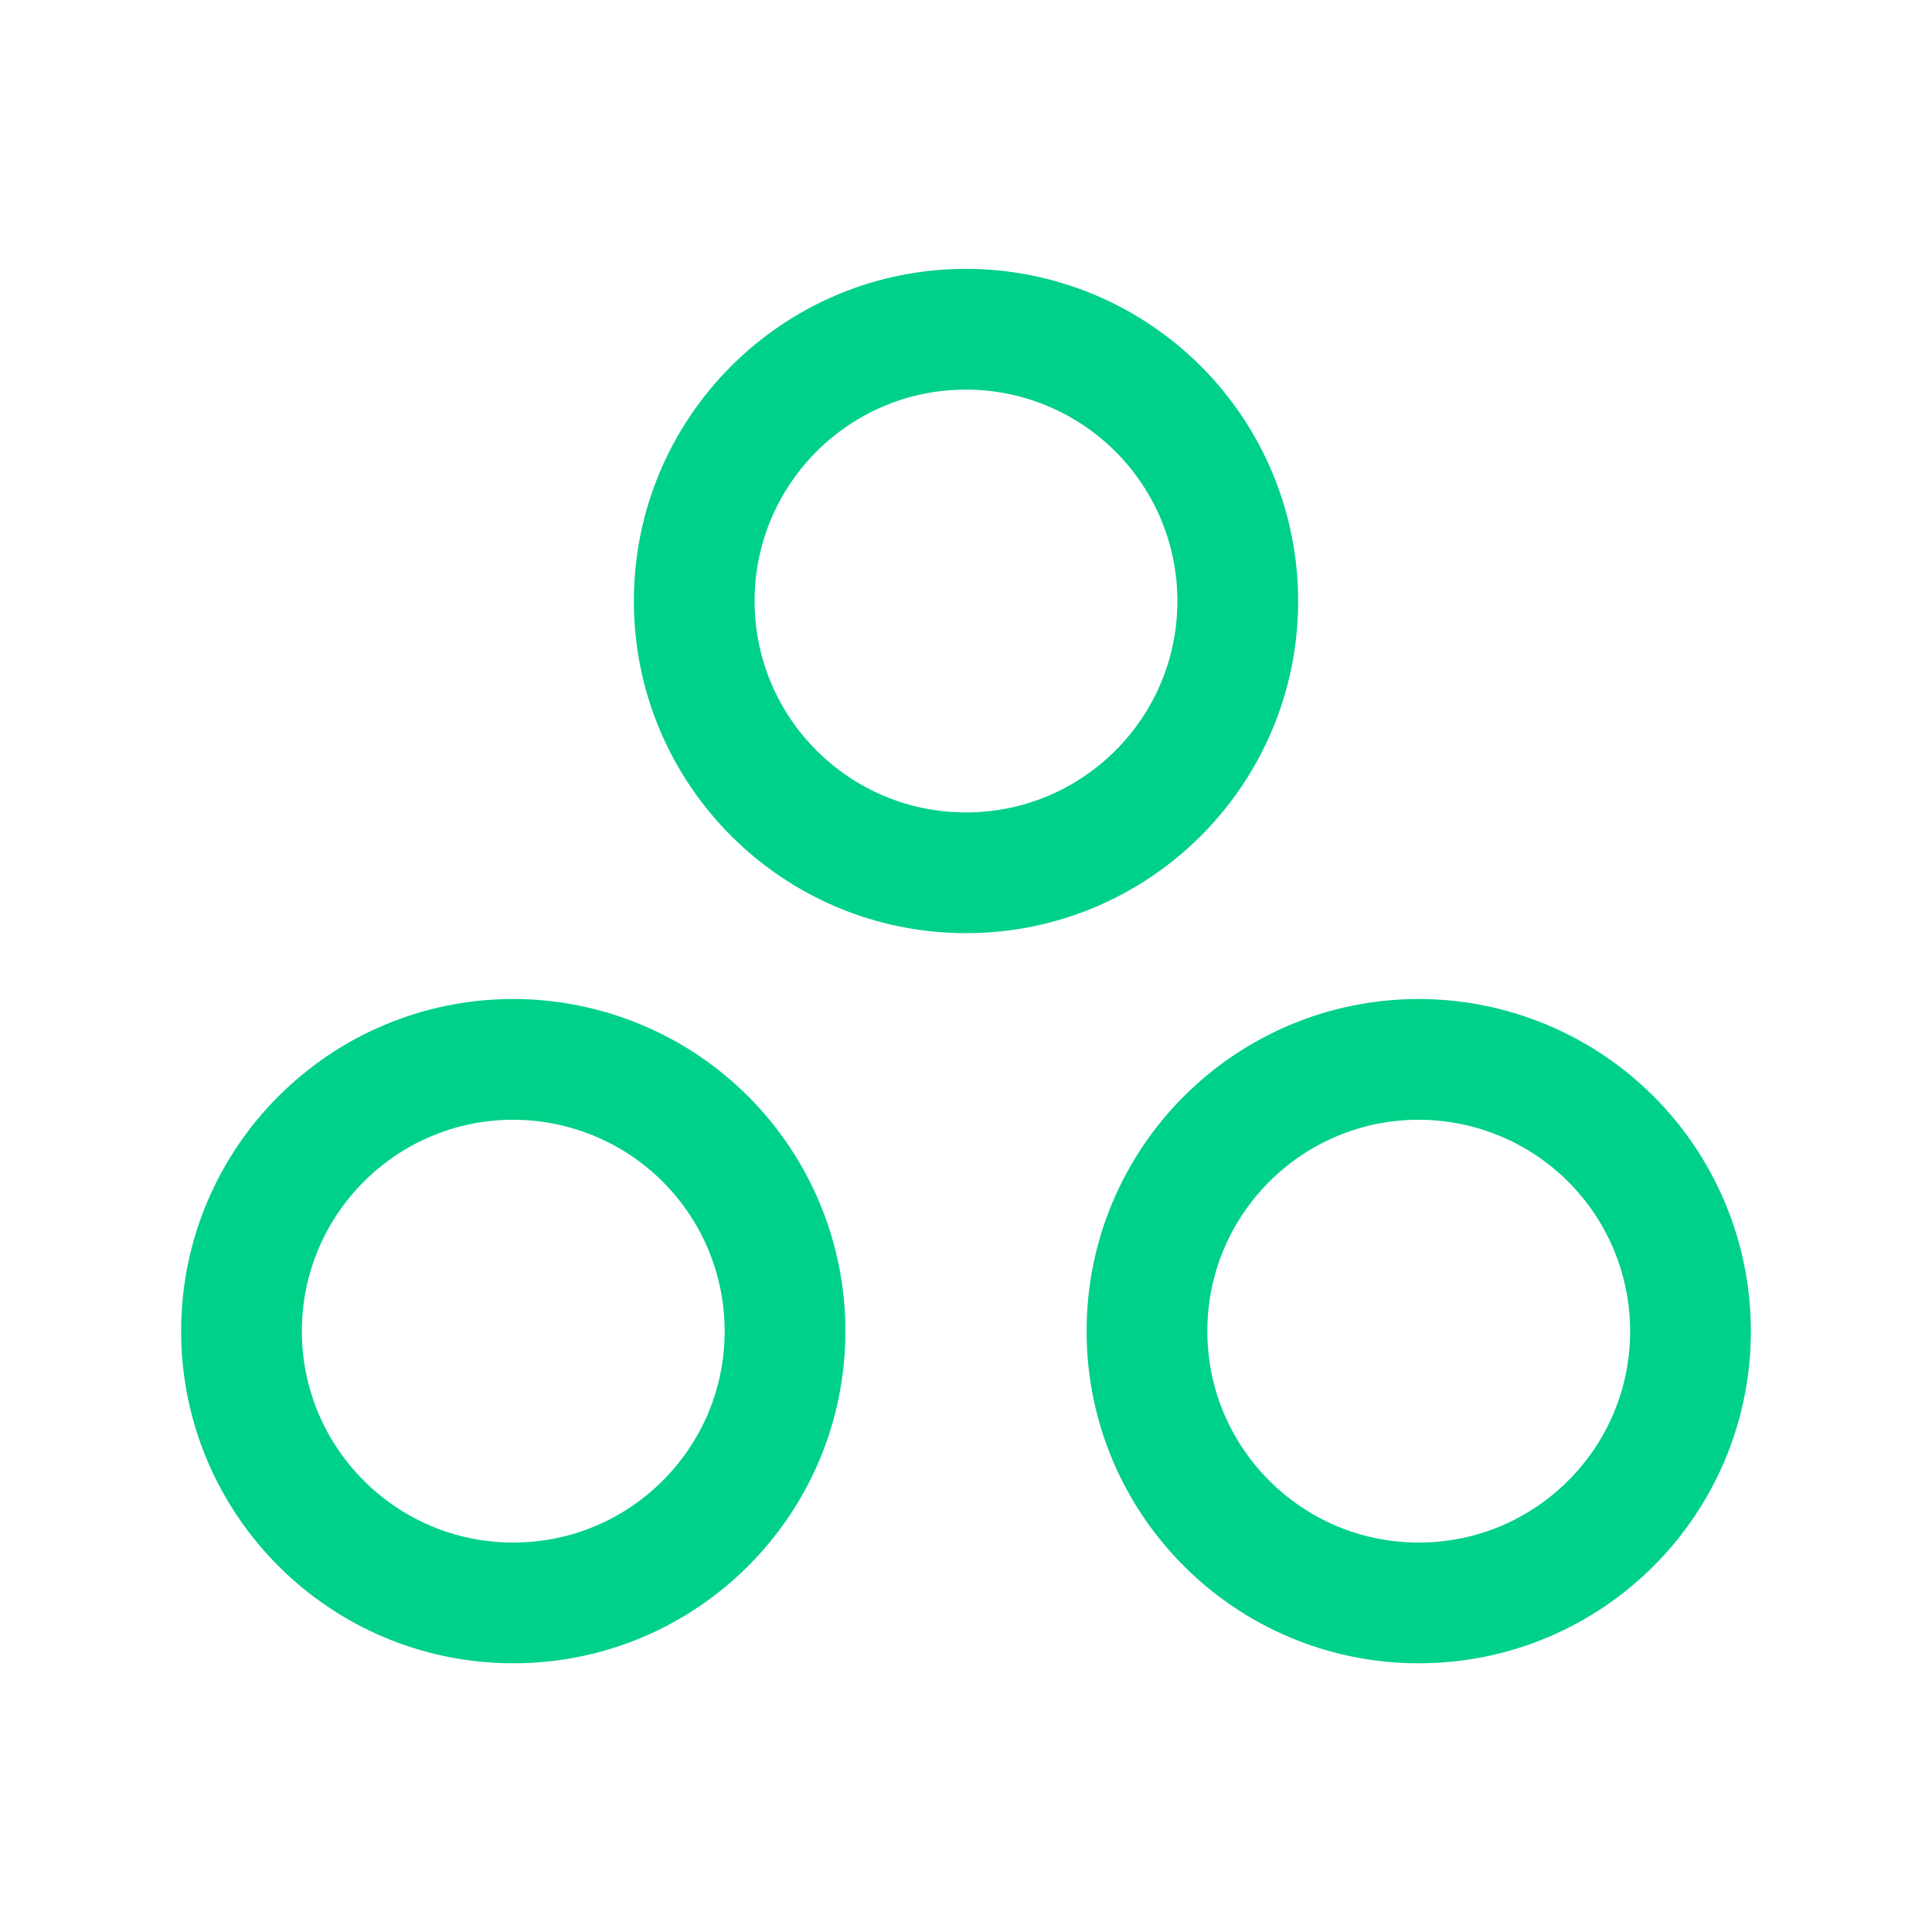
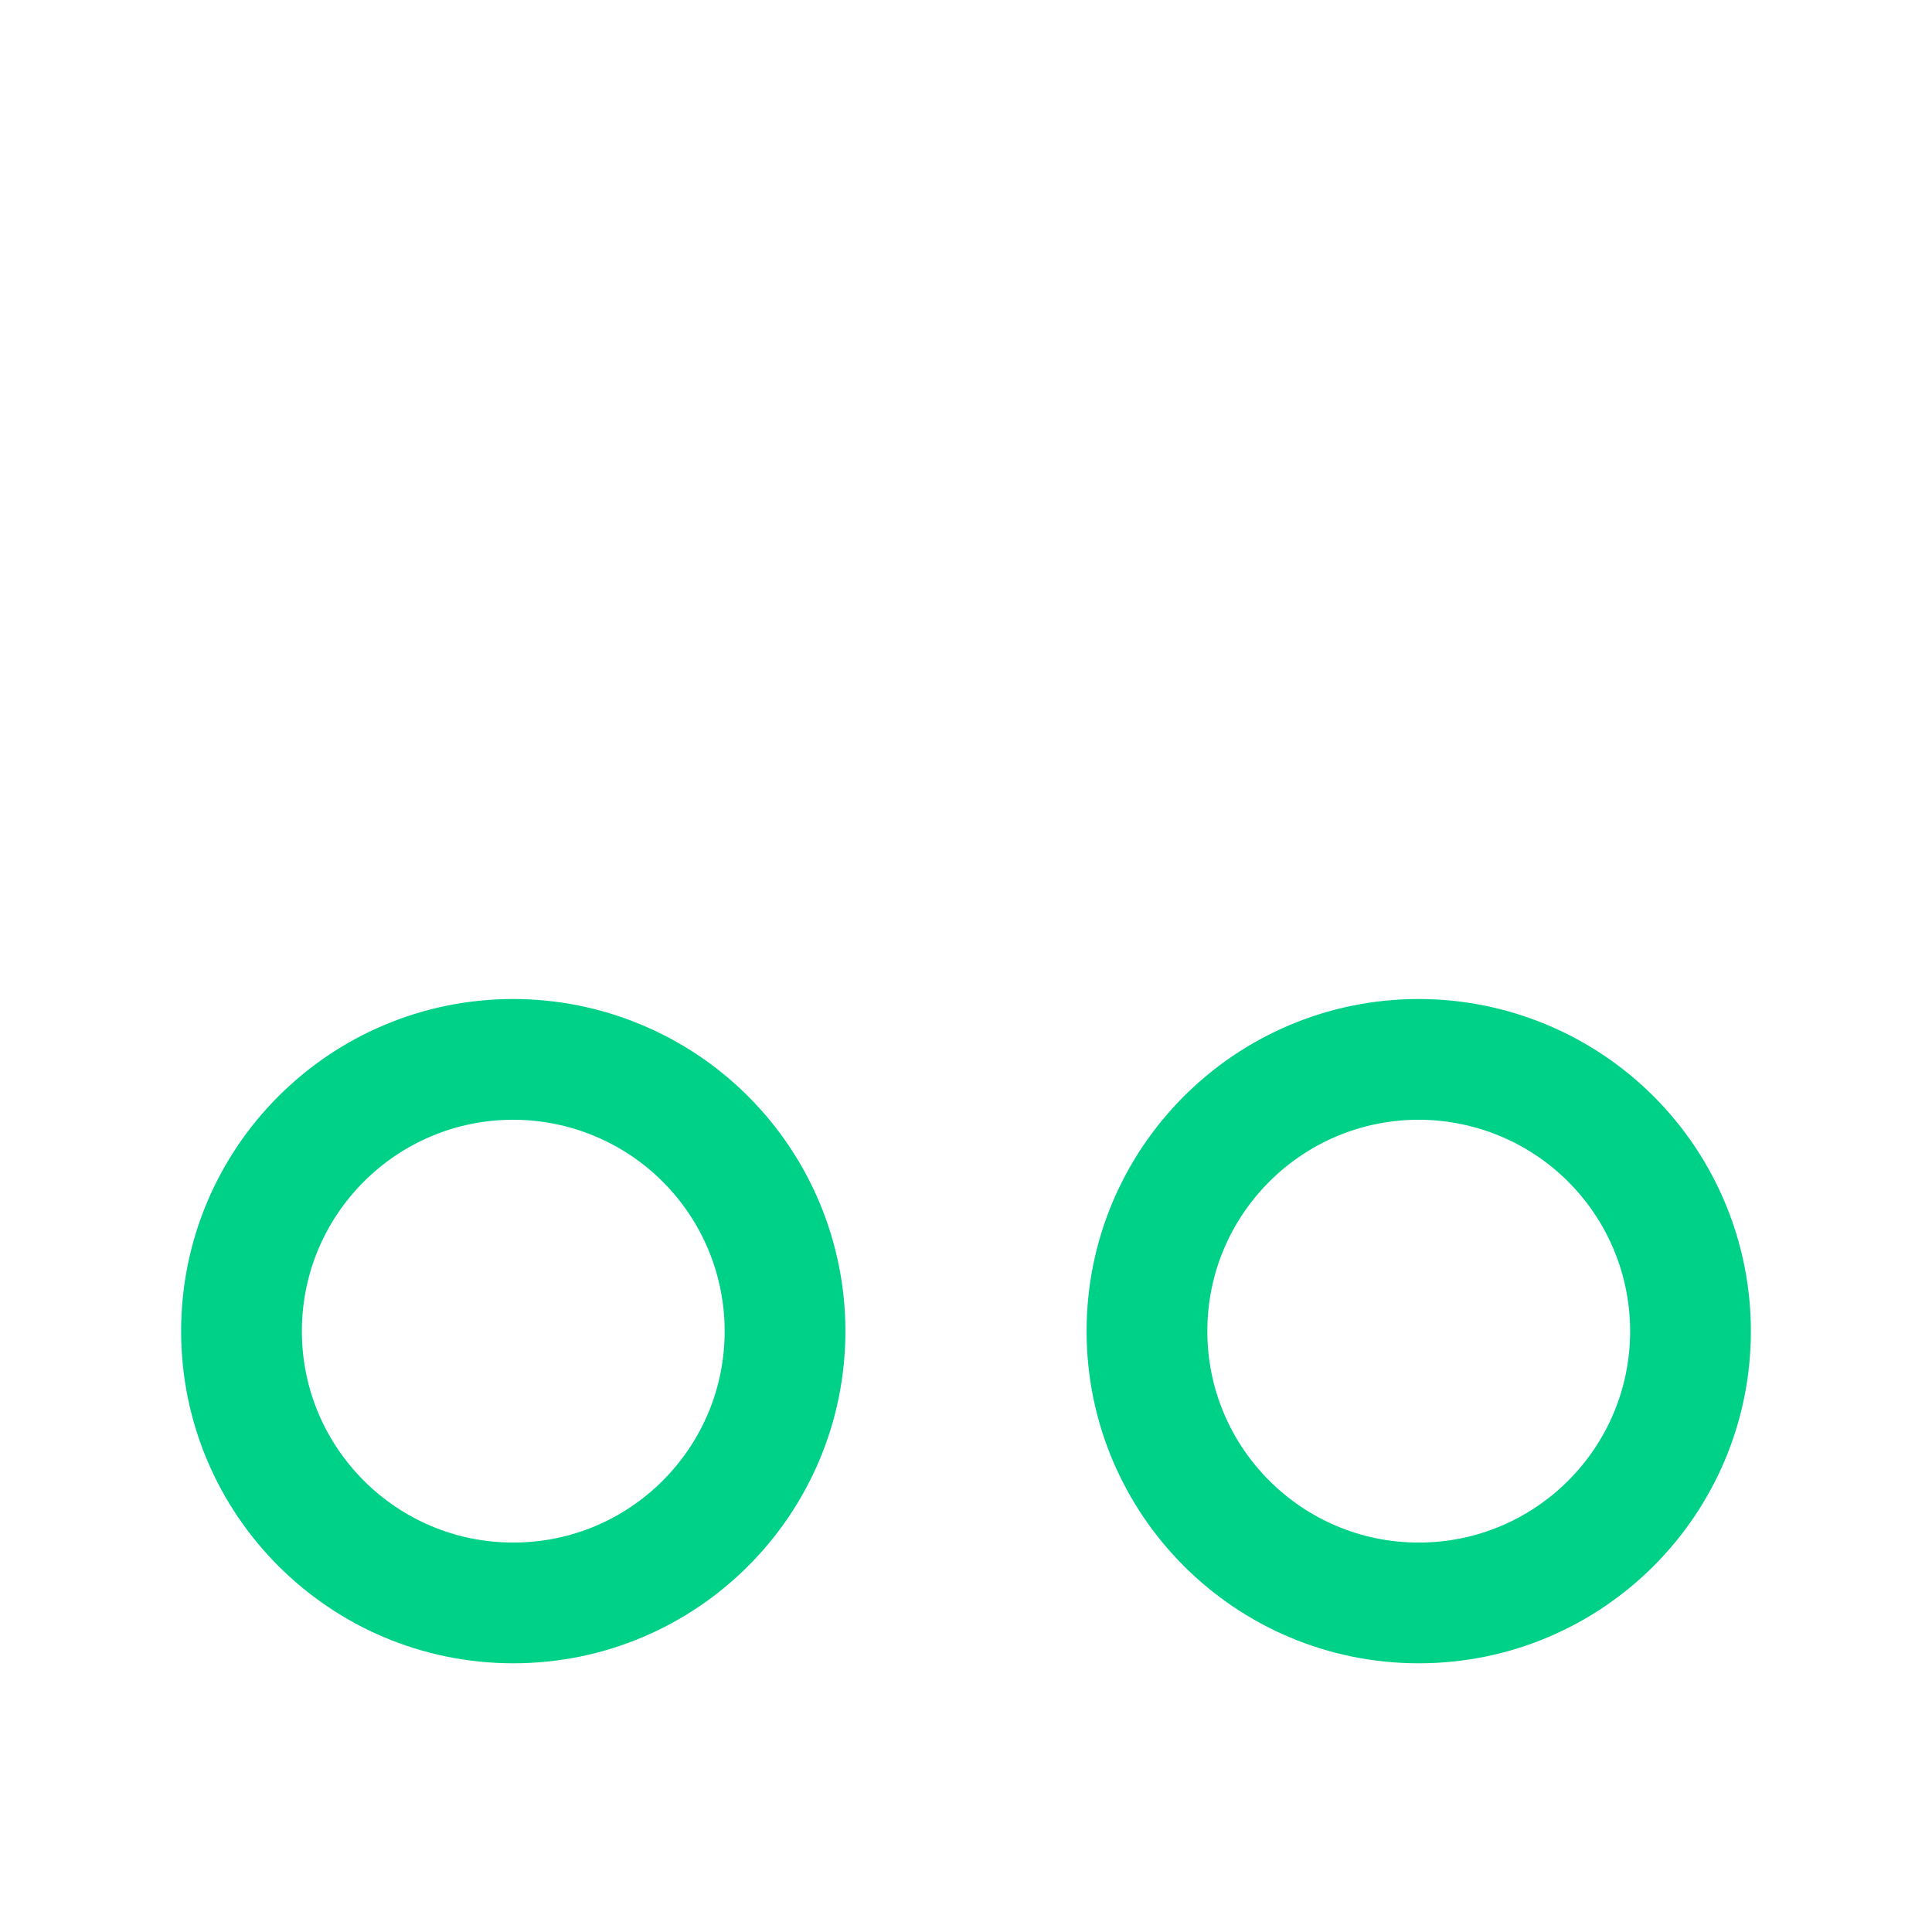
<svg xmlns="http://www.w3.org/2000/svg" width="24" height="24" viewBox="0 0 24 24" fill="none">
  <path fill-rule="evenodd" clip-rule="evenodd" d="M6.373 13.16C4.509 13.162 2.999 14.674 3 16.538C3.001 18.402 4.513 19.913 6.377 19.912C8.241 19.912 9.752 18.401 9.752 16.536C9.752 15.64 9.396 14.781 8.762 14.148C8.129 13.515 7.269 13.16 6.373 13.16Z" stroke="#00D188" stroke-width="1.5" />
  <path fill-rule="evenodd" clip-rule="evenodd" d="M17.622 13.16C15.757 13.162 14.247 14.674 14.248 16.538C14.249 18.402 15.761 19.913 17.625 19.912C19.489 19.912 21 18.401 21 16.536C21 15.64 20.644 14.781 20.01 14.148C19.377 13.515 18.517 13.16 17.622 13.16V13.16Z" stroke="#00D188" stroke-width="1.5" />
-   <path fill-rule="evenodd" clip-rule="evenodd" d="M11.997 4.09C10.133 4.091 8.623 5.604 8.624 7.468C8.625 9.332 10.137 10.843 12.001 10.842C13.865 10.842 15.376 9.33 15.376 7.466C15.376 6.57 15.02 5.711 14.386 5.078C13.752 4.445 12.893 4.089 11.997 4.09Z" stroke="#00D188" stroke-width="1.5" />
</svg>